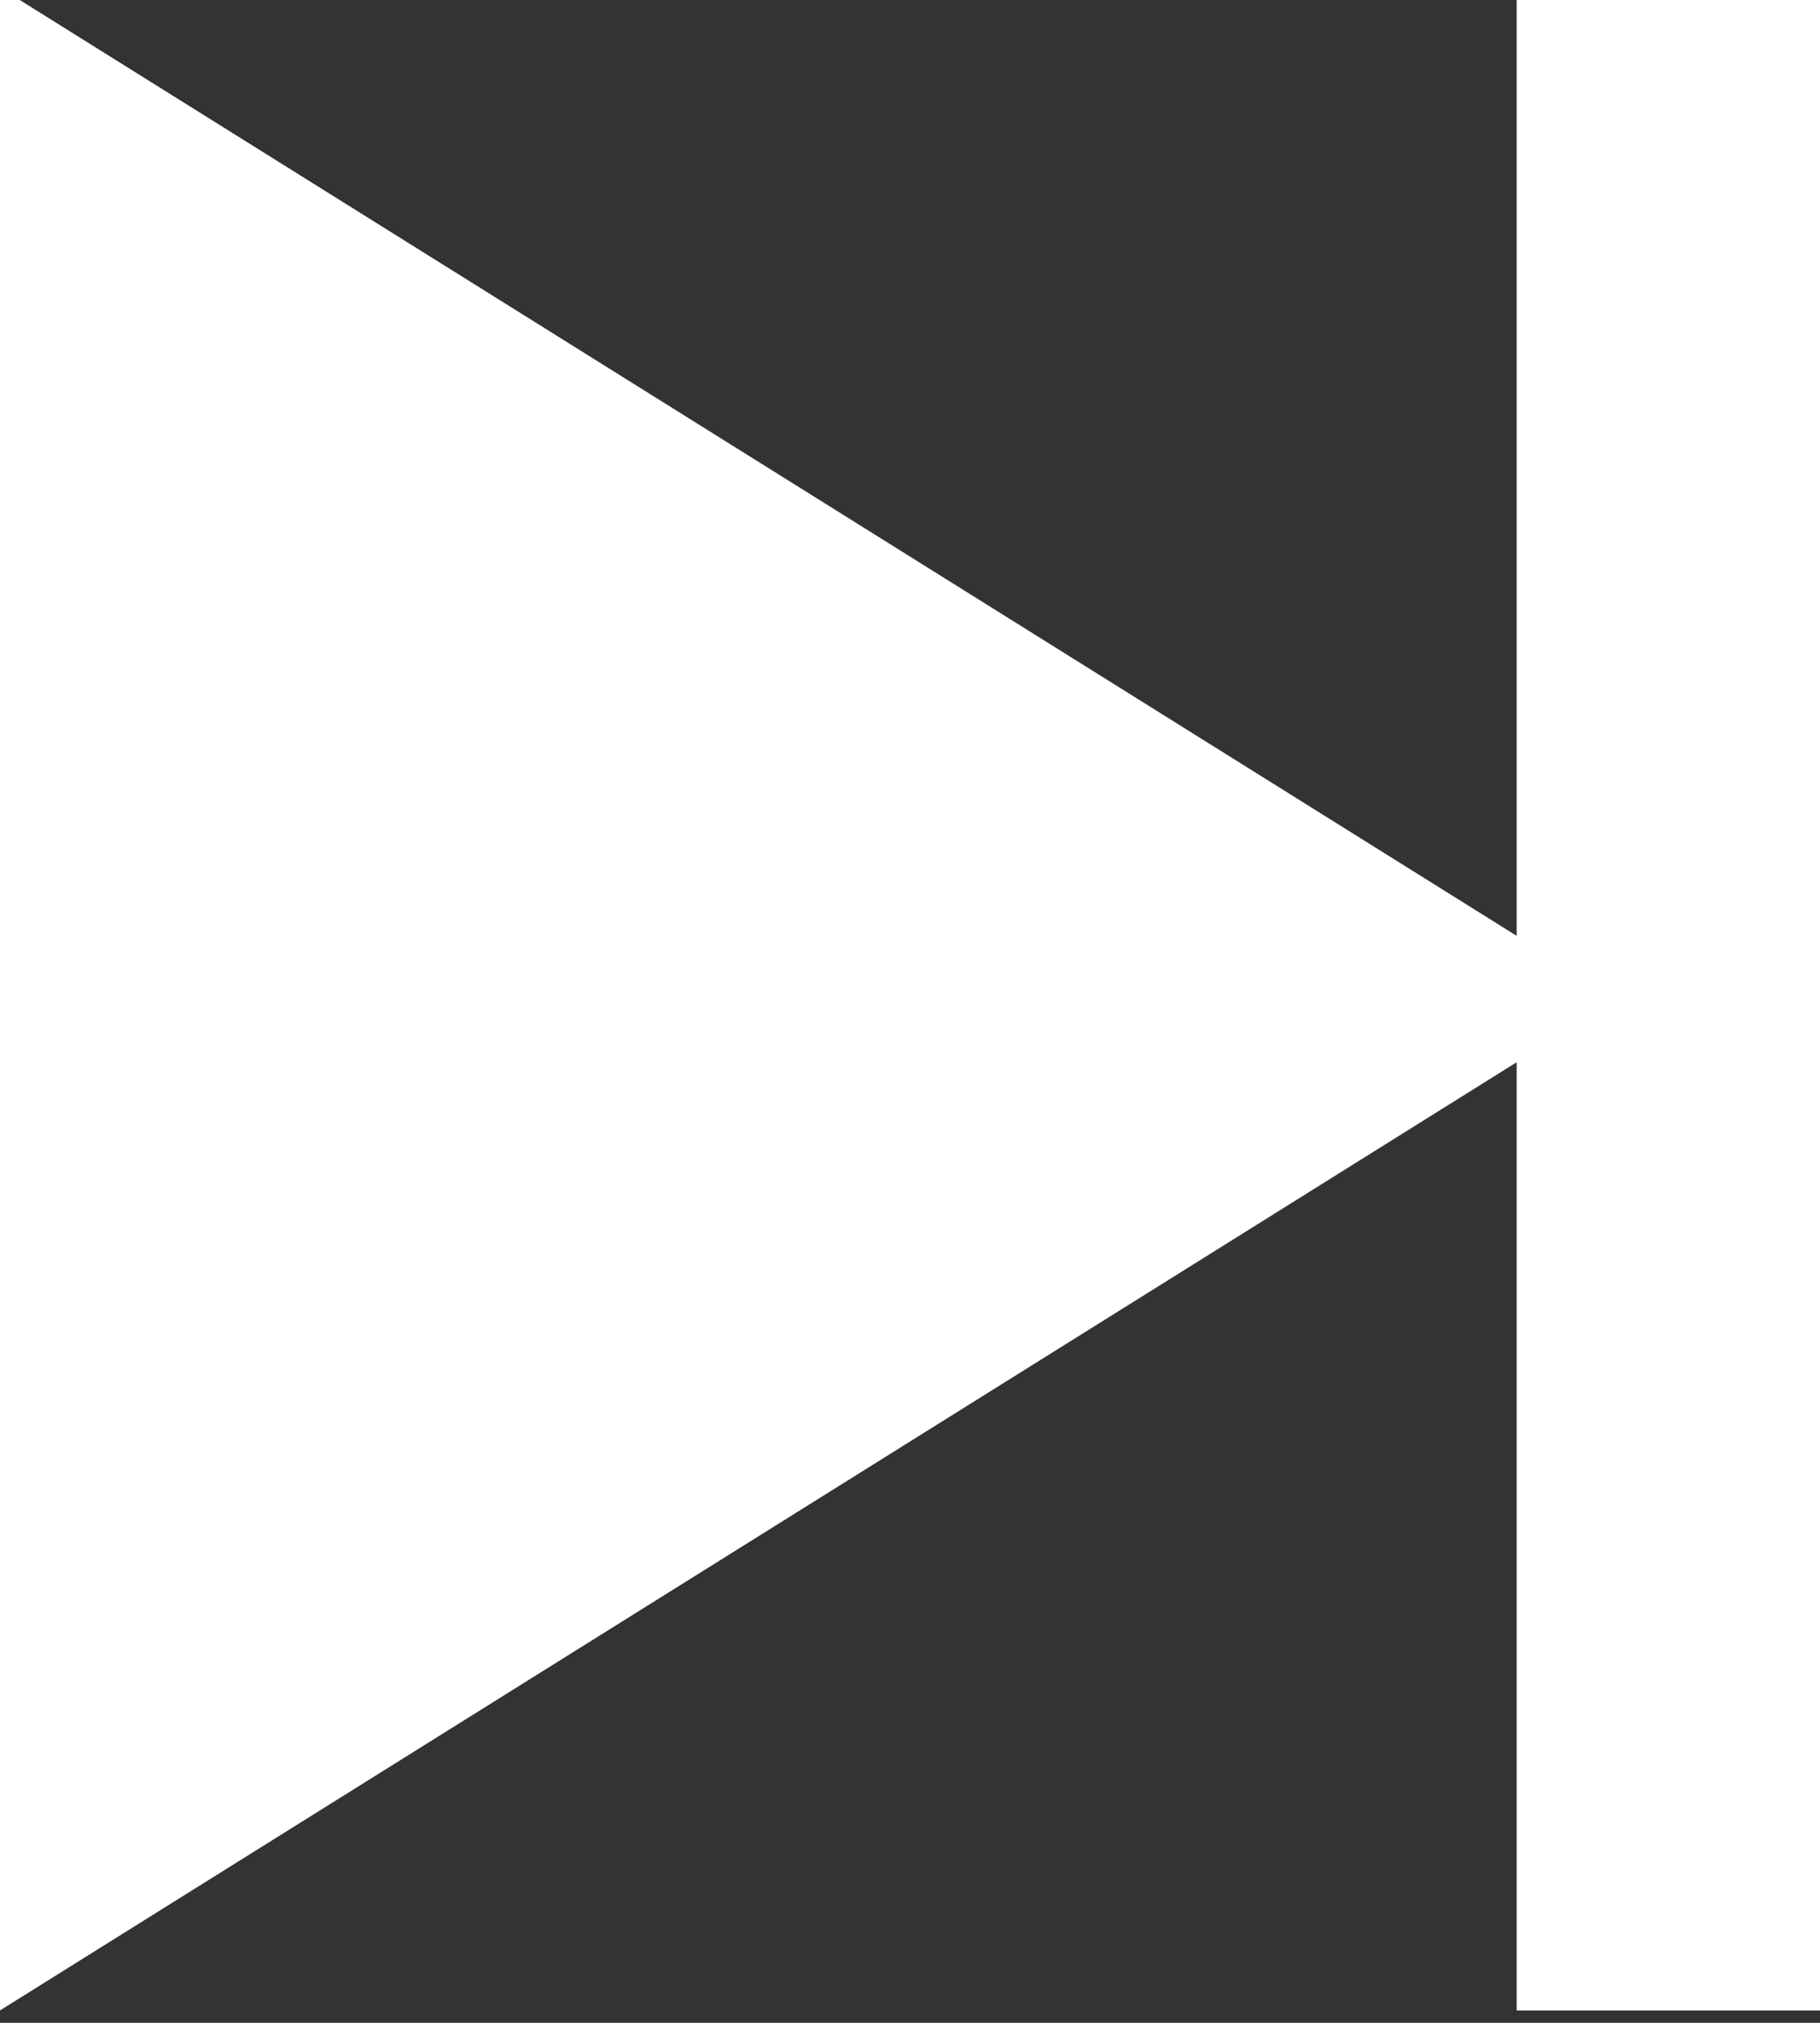
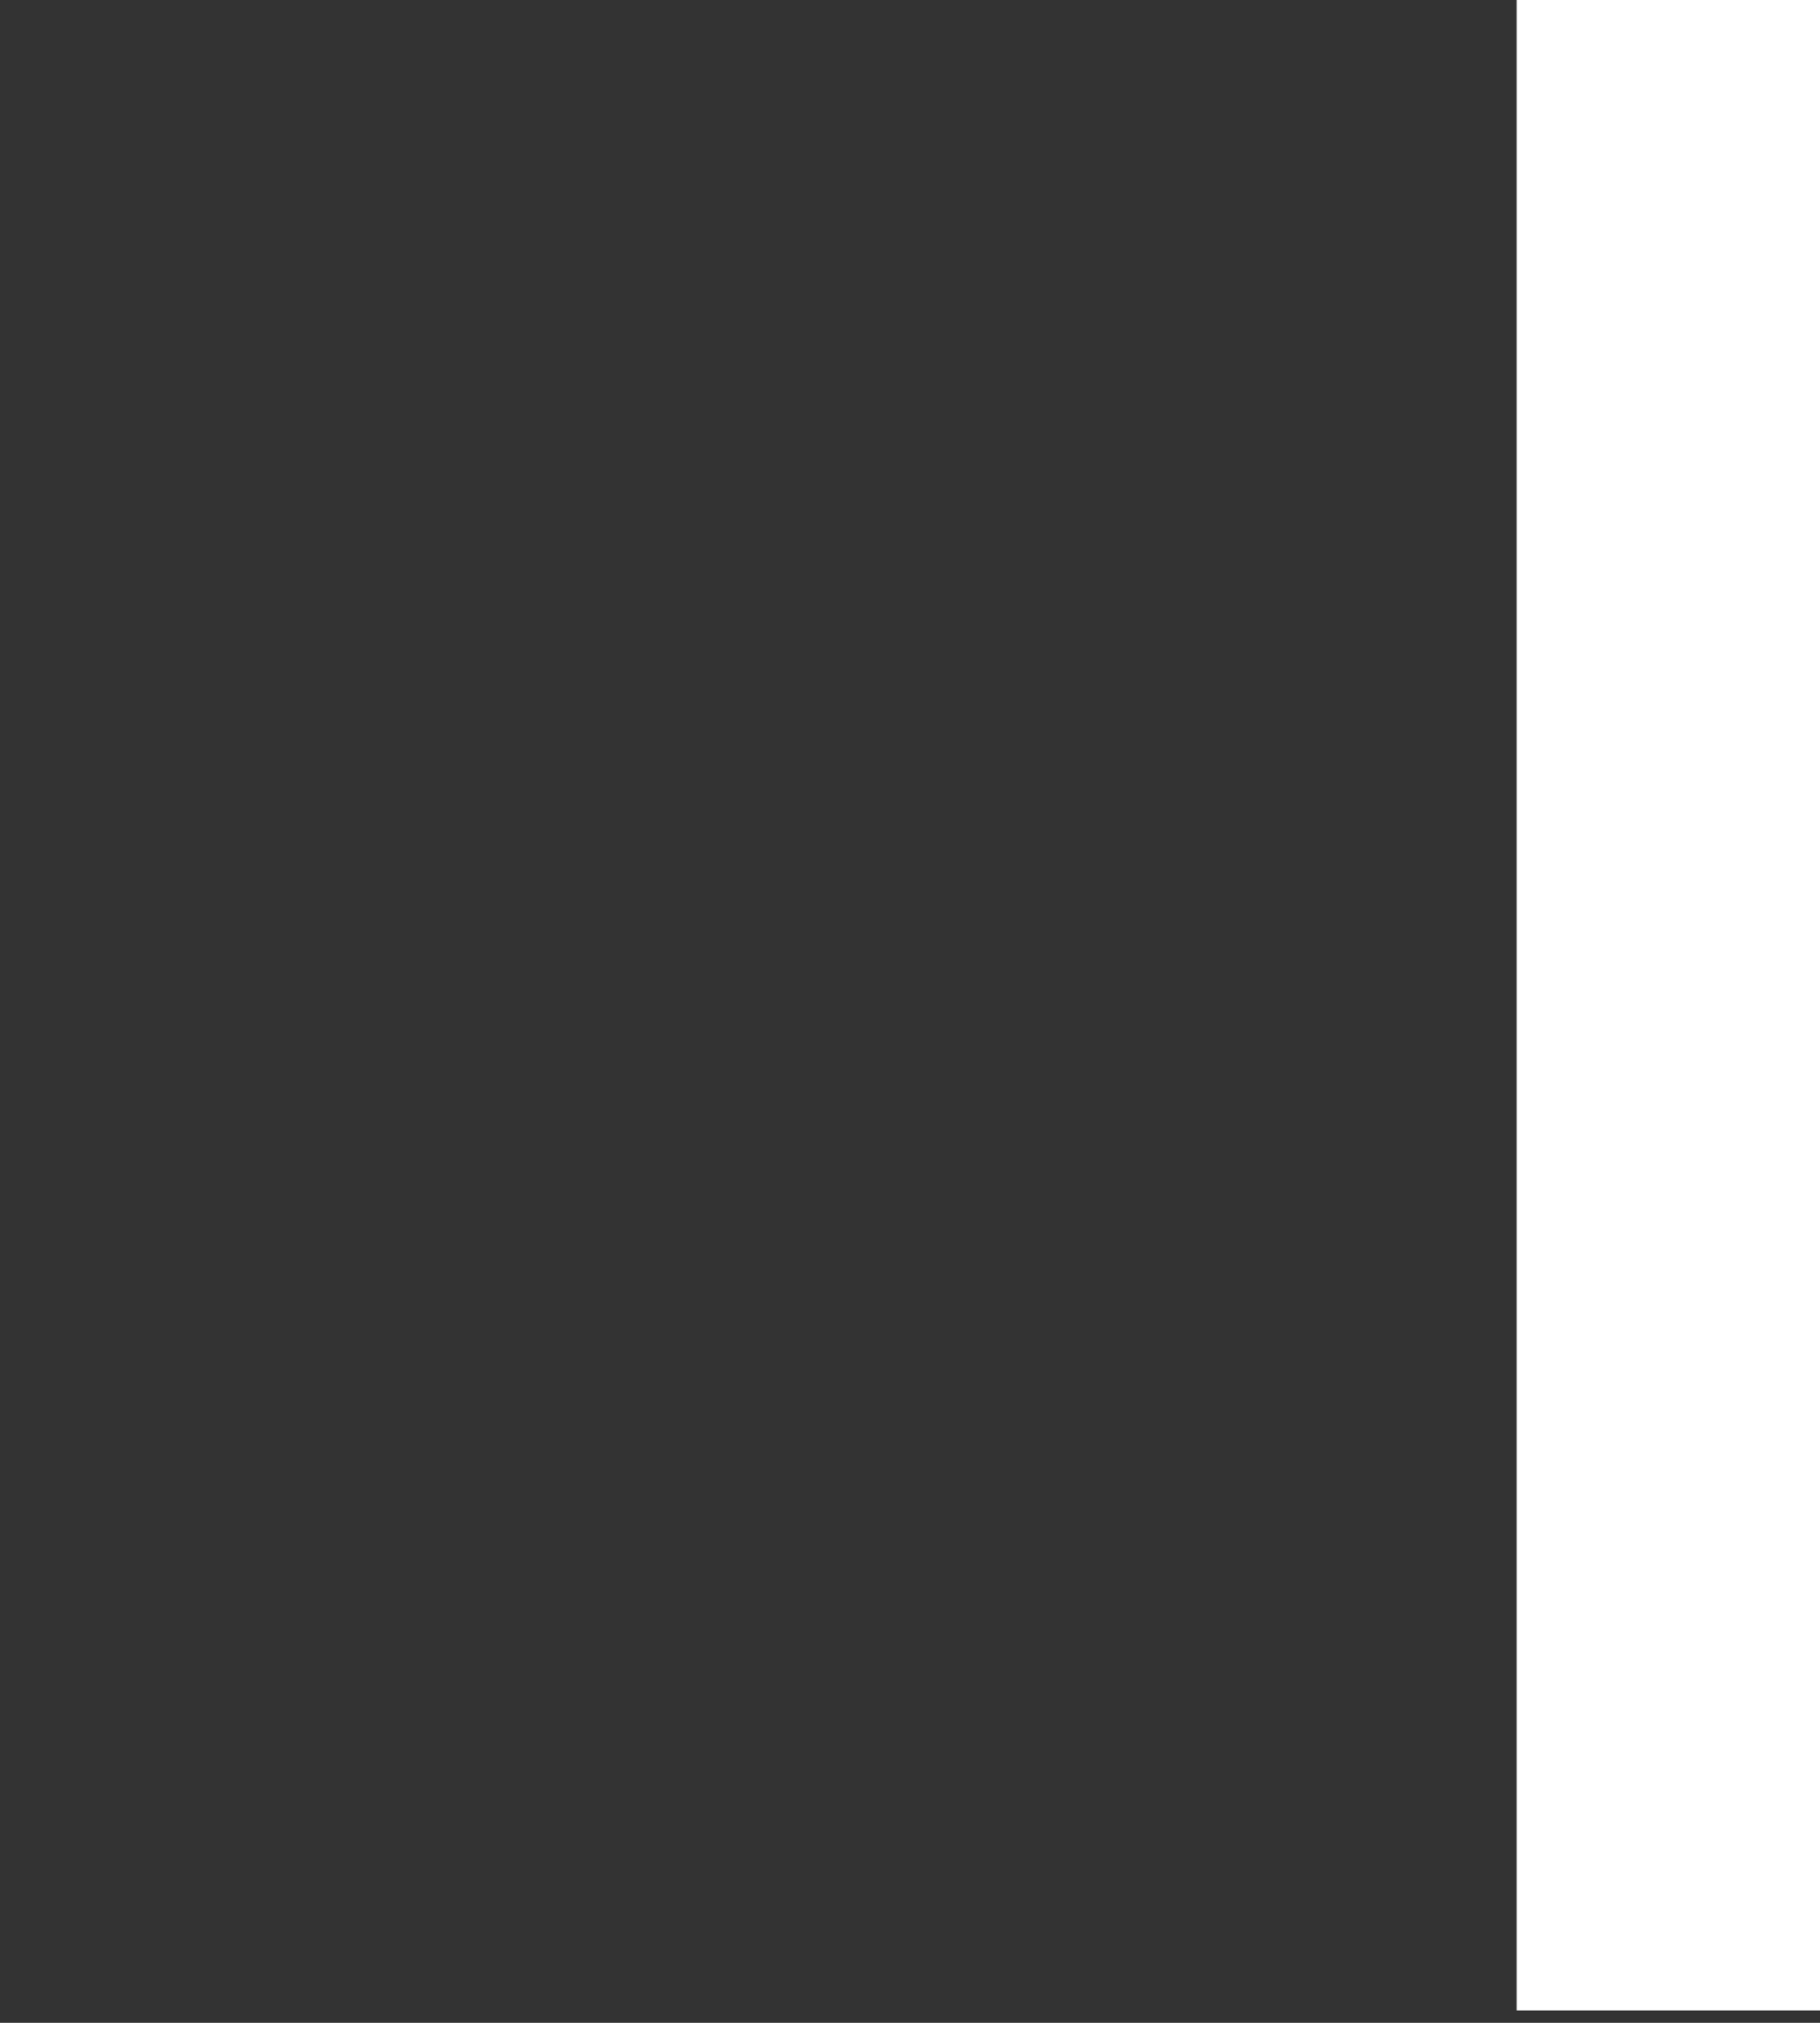
<svg xmlns="http://www.w3.org/2000/svg" version="1.1" width="25.512" height="28.346" viewBox="0 0 25.512 28.346">
  <rect x="0" y="0" width="25.512" height="28.346" fill="#333333" stroke="none" />
-   <path d="M0 -0.173L22.677 14L0 28.173Z" style="fill: rgb(100%,100%,100%);stroke: none;" />
  <path d="M21.26 28.173L21.26 -0.173L25.512 -0.173L25.512 28.173Z" style="fill: rgb(100%,100%,100%);stroke: none;" />
</svg>